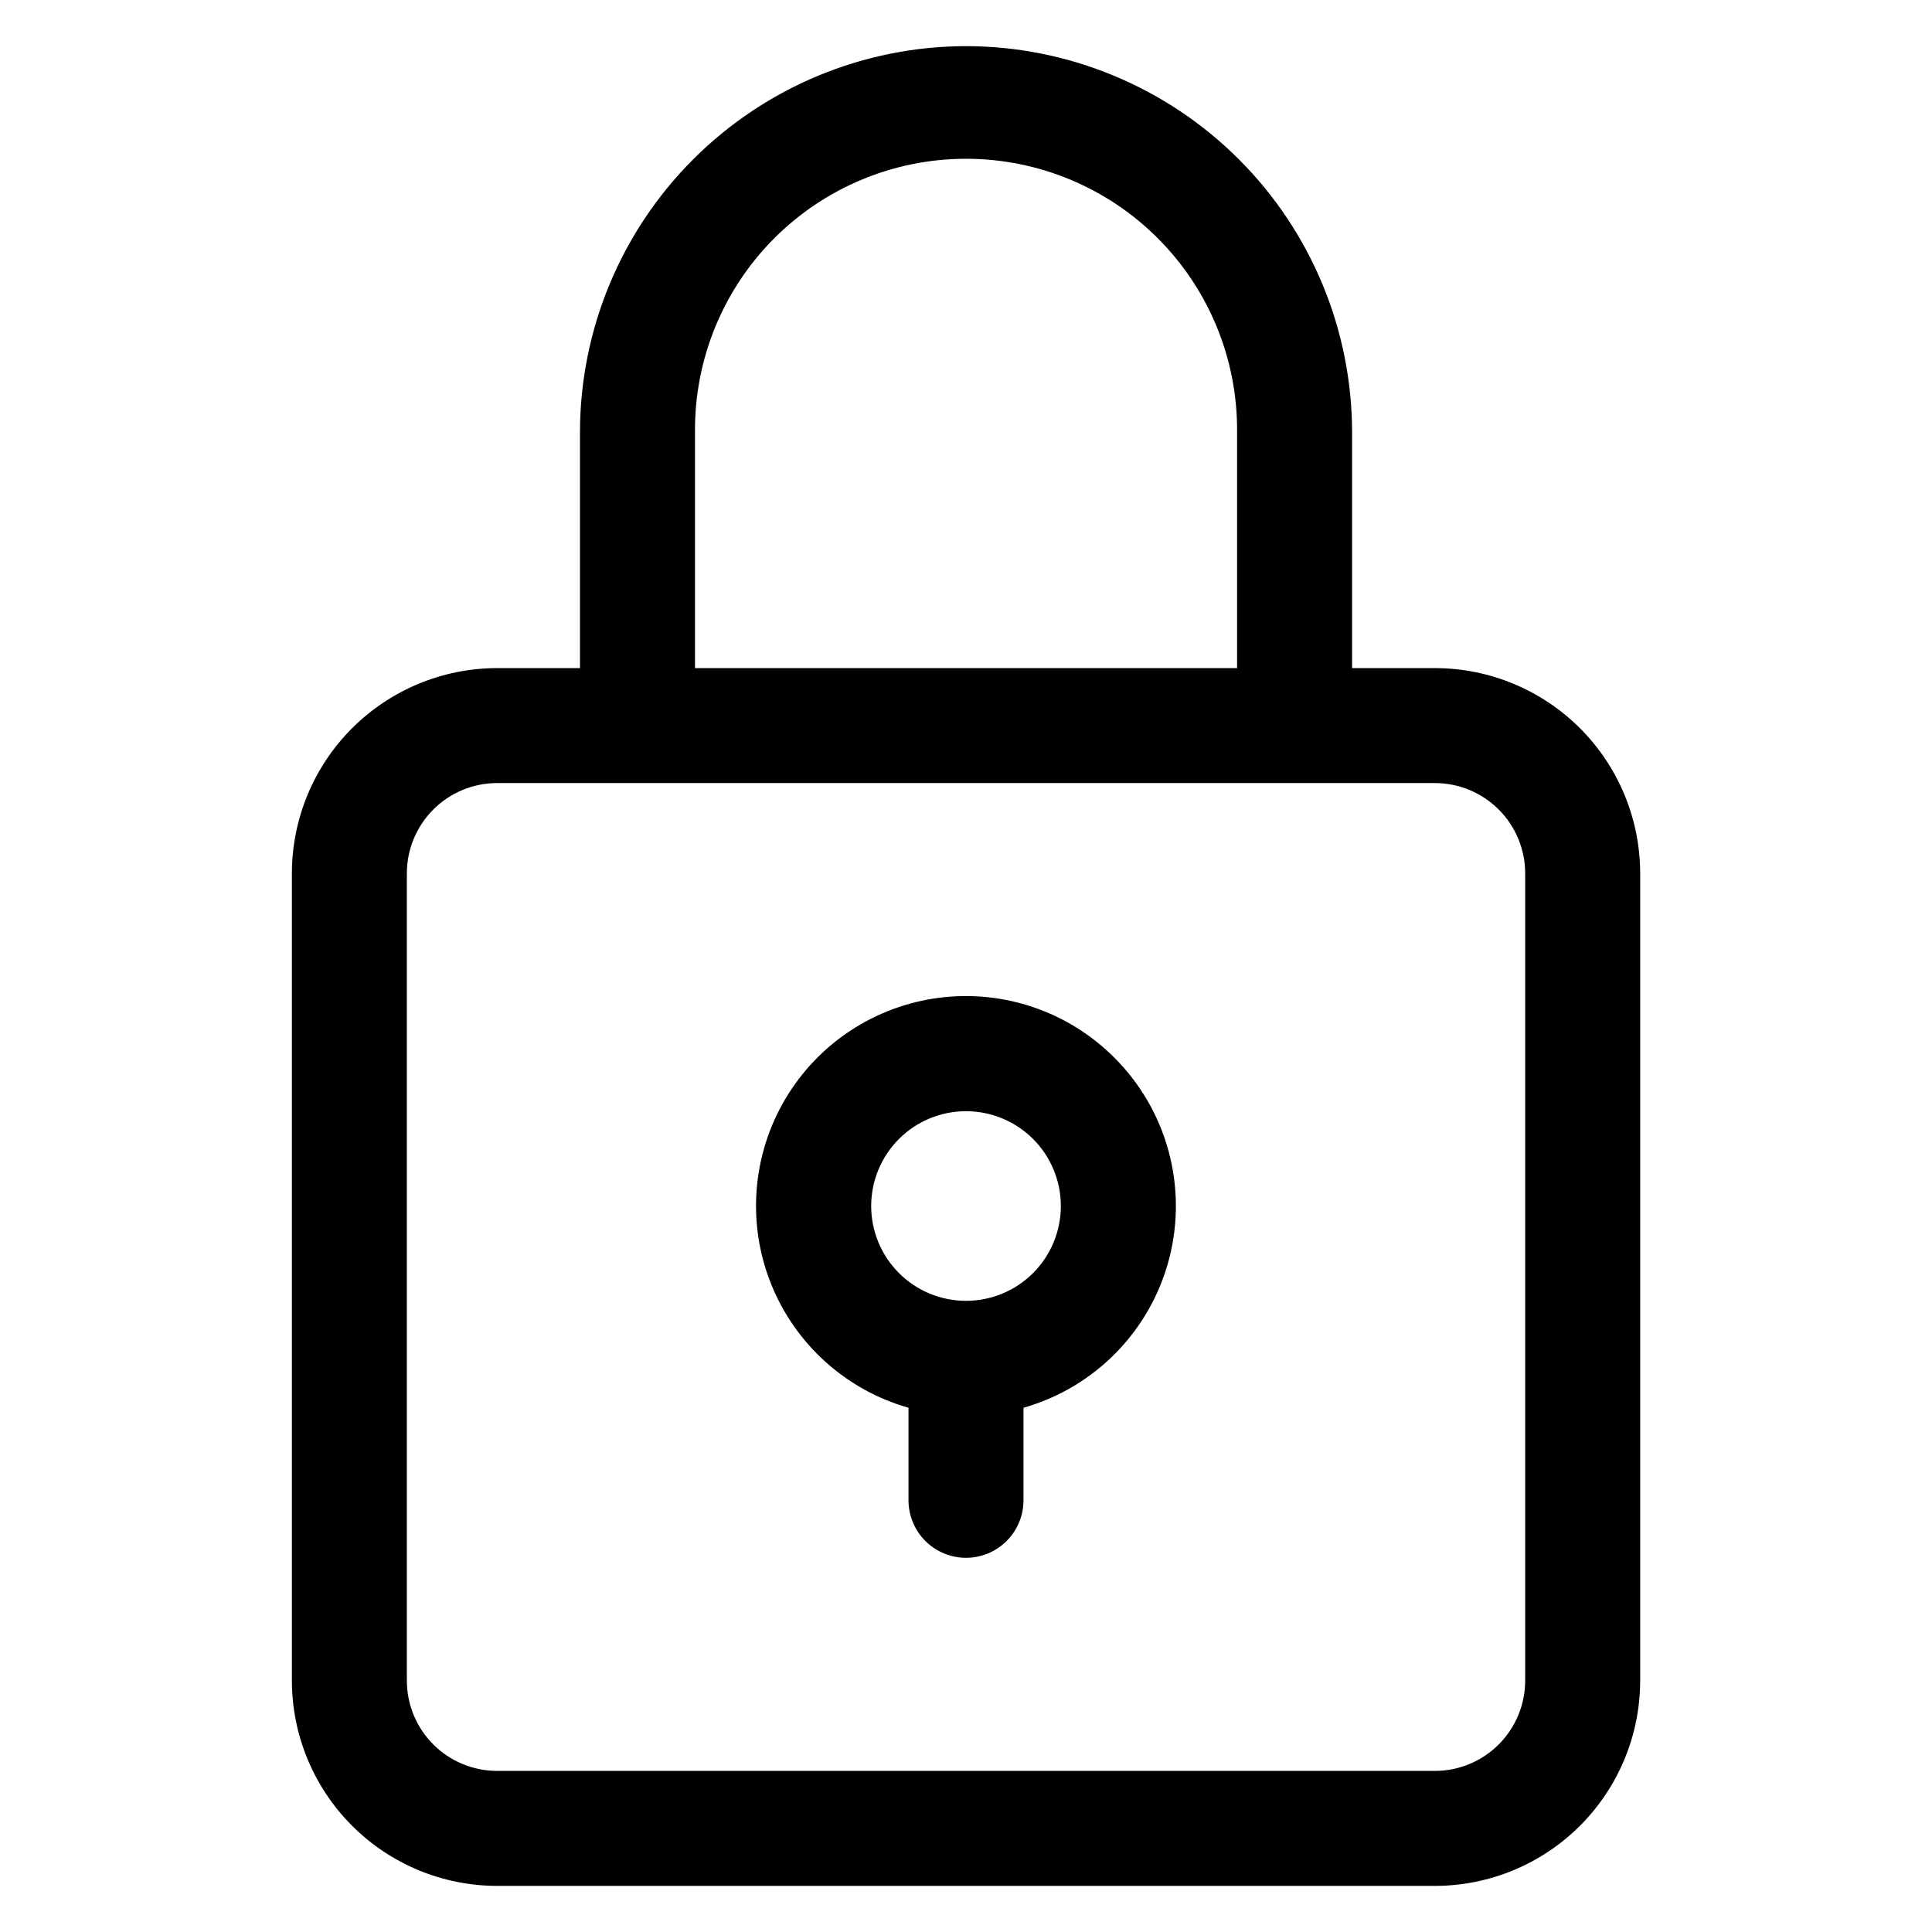
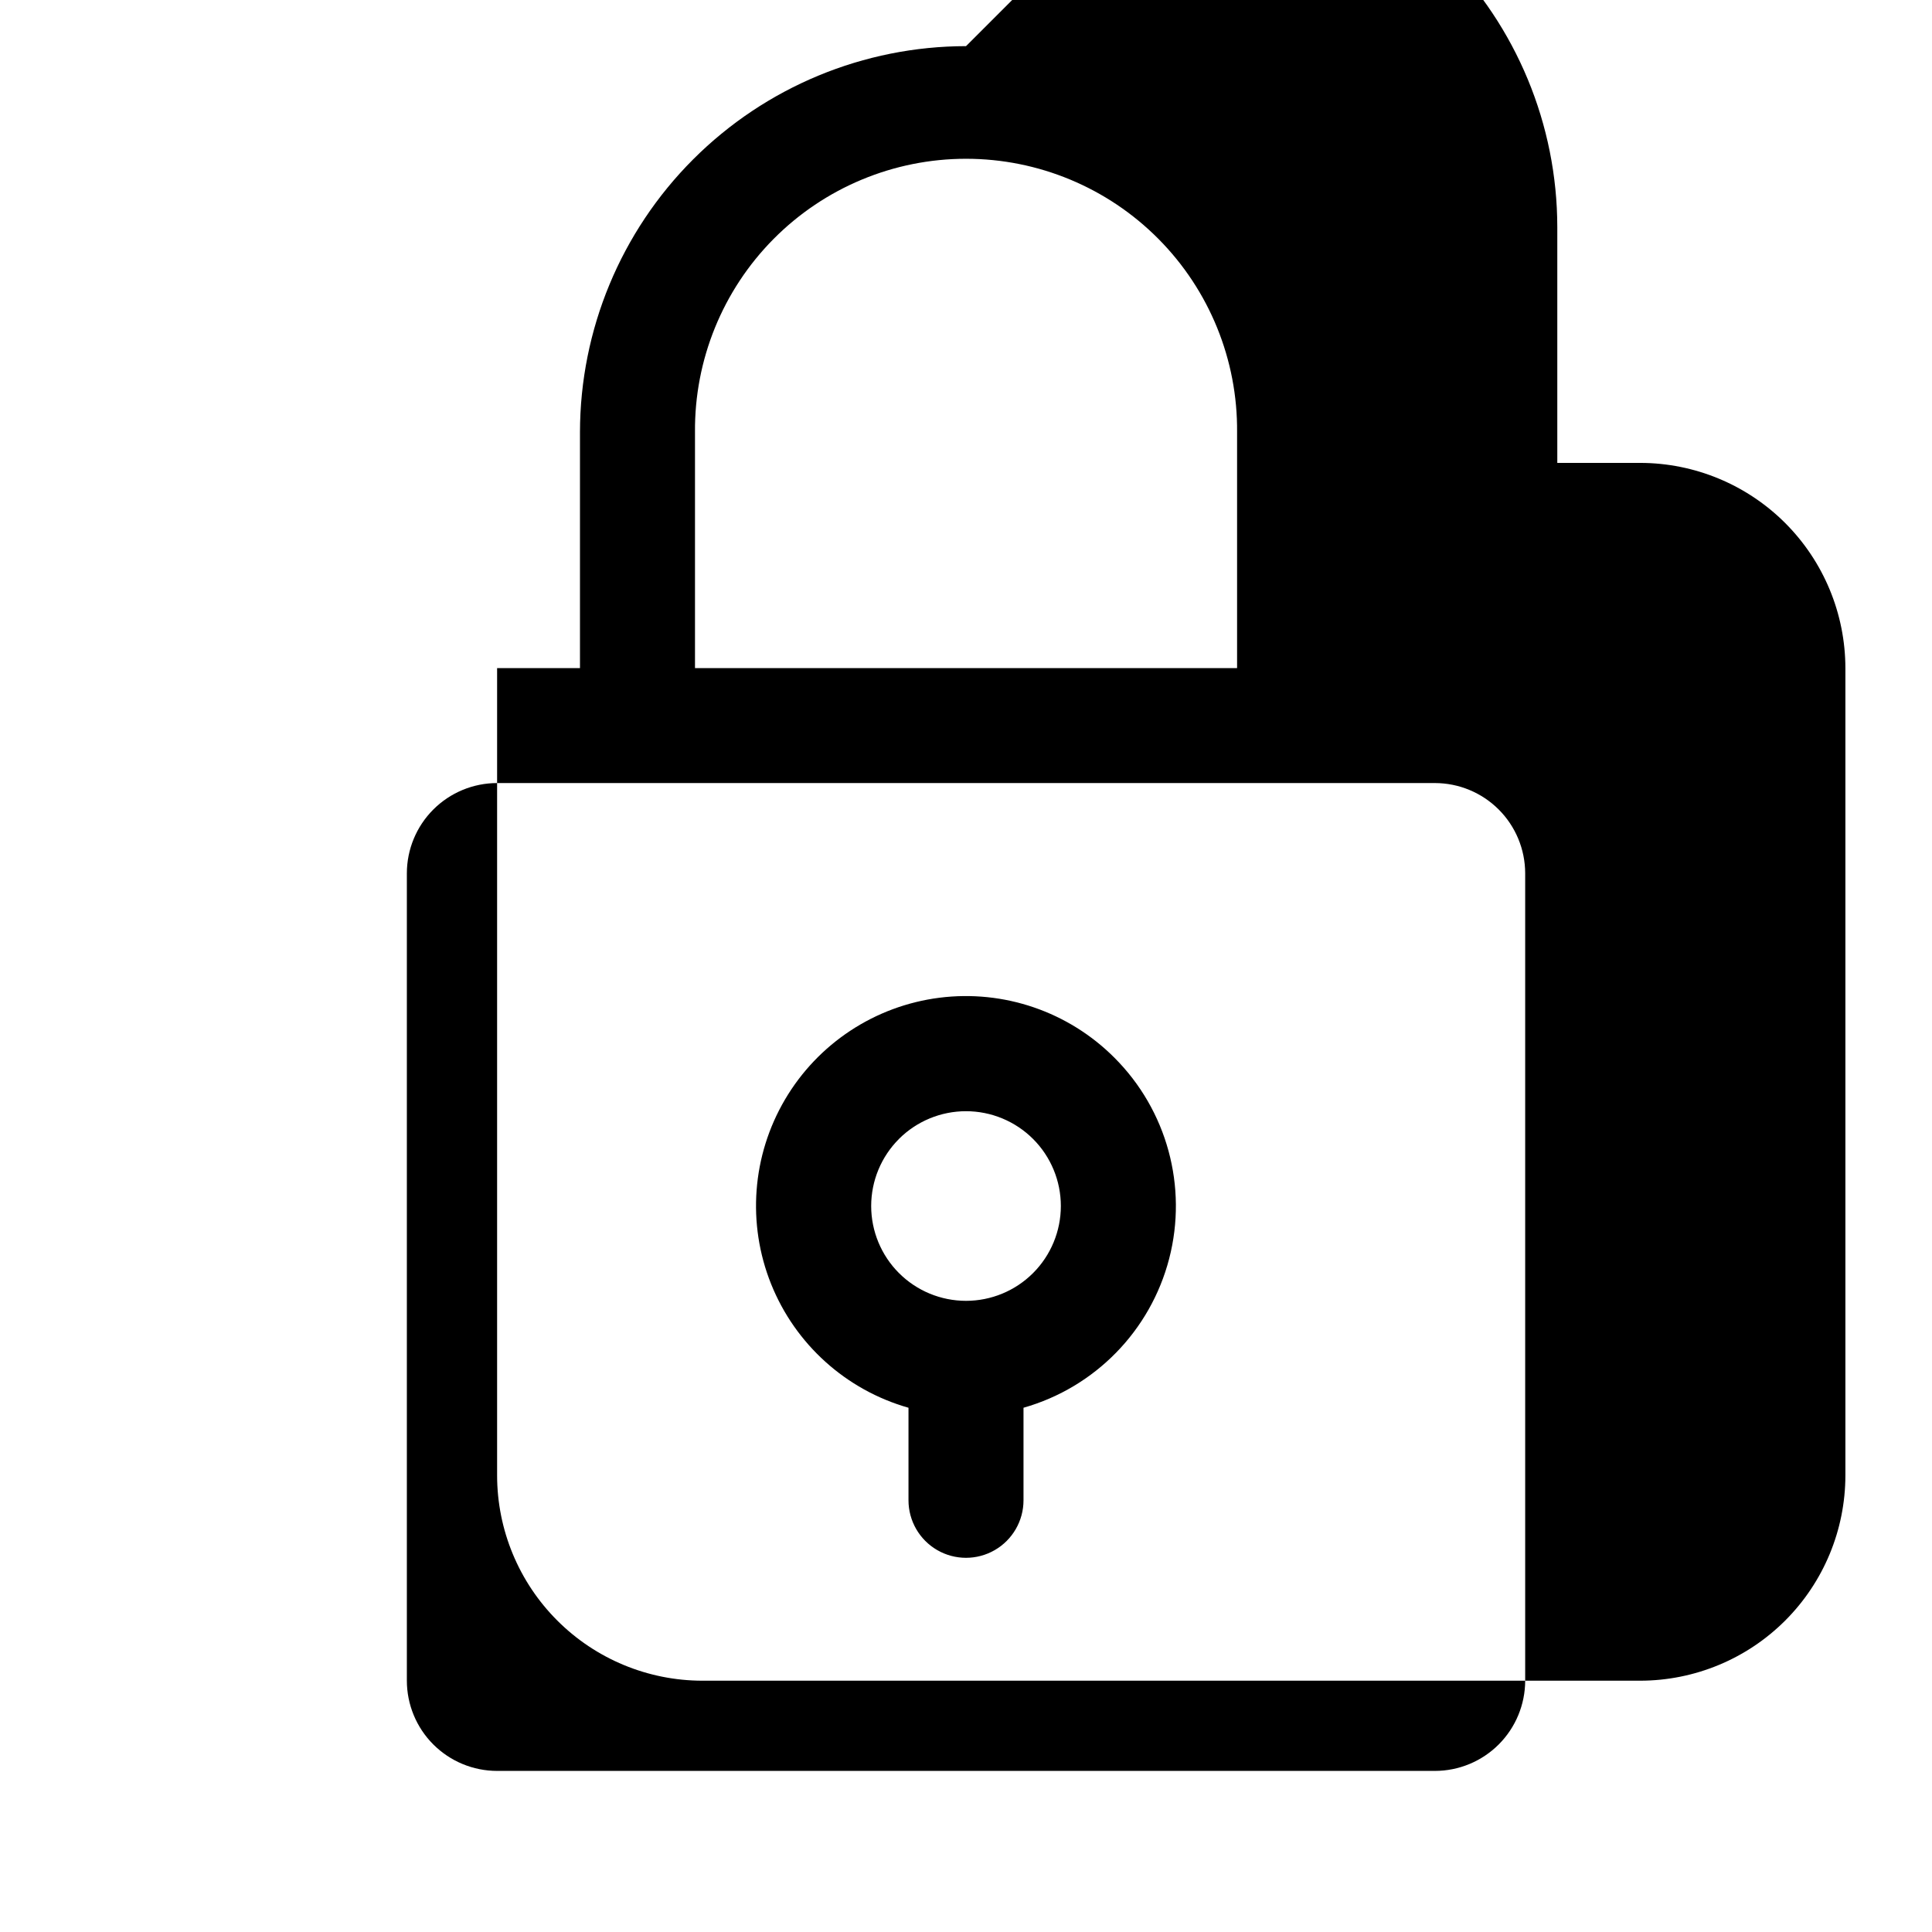
<svg xmlns="http://www.w3.org/2000/svg" fill="#000000" width="800px" height="800px" version="1.1" viewBox="144 144 512 512">
-   <path d="m382.22 445.84c4.719-4.711 11.113-7.359 17.781-7.359 6.664 0 13.059 2.648 17.777 7.359 4.711 4.711 7.359 11.105 7.359 17.77-0.004 6.664-2.652 13.055-7.363 17.766-4.715 4.715-11.105 7.359-17.77 7.359-6.664 0-13.055-2.644-17.77-7.359-4.711-4.711-7.359-11.102-7.363-17.766 0-6.664 2.648-13.059 7.359-17.77zm2.539 71.227v24.531-0.004c0 5.445 2.906 10.477 7.621 13.199 4.715 2.723 10.523 2.723 15.238 0 4.715-2.723 7.621-7.754 7.621-13.199v-24.527c18.961-5.387 33.648-20.418 38.602-39.496 4.949-19.078-0.574-39.355-14.523-53.281-12.164-12.188-29.289-18.051-46.367-15.879-17.082 2.172-32.195 12.133-40.922 26.977-8.73 14.844-10.09 32.891-3.684 48.875 6.406 15.98 19.852 28.098 36.414 32.805zm163.43-141.64c-0.012-6.34-2.535-12.418-7.016-16.898-4.484-4.481-10.562-7.004-16.902-7.012h-248.54c-6.34 0.008-12.414 2.531-16.898 7.012-4.481 4.481-7.004 10.559-7.012 16.898v213.98-0.004c0.008 6.34 2.531 12.418 7.012 16.898 4.484 4.481 10.559 7.004 16.898 7.008h248.54c6.34-0.004 12.418-2.527 16.902-7.008 4.481-4.481 7.004-10.559 7.016-16.898v-213.98zm-220.01-116.89c-0.168-19.16 7.328-37.594 20.816-51.199s31.852-21.262 51.012-21.262 37.527 7.656 51.016 21.262 20.984 32.039 20.816 51.199v62.516h-143.66zm71.828-102.31c-27.125 0.031-53.129 10.82-72.309 30-19.18 19.18-29.969 45.184-30 72.309v62.516h-21.961c-14.418 0.016-28.242 5.75-38.438 15.941-10.195 10.195-15.93 24.02-15.945 38.438v213.98-0.004c0.016 14.418 5.75 28.242 15.949 38.434 10.195 10.195 24.016 15.926 38.434 15.941h248.54c14.418-0.016 28.242-5.746 38.438-15.941 10.195-10.191 15.93-24.016 15.949-38.434v-213.98 0.004c-0.02-14.418-5.754-28.242-15.949-38.438-10.195-10.191-24.02-15.926-38.438-15.941h-21.961v-62.516c-0.031-27.125-10.82-53.129-30-72.309-19.18-19.18-45.184-29.969-72.305-30z" fill-rule="evenodd" />
+   <path d="m382.22 445.84c4.719-4.711 11.113-7.359 17.781-7.359 6.664 0 13.059 2.648 17.777 7.359 4.711 4.711 7.359 11.105 7.359 17.77-0.004 6.664-2.652 13.055-7.363 17.766-4.715 4.715-11.105 7.359-17.77 7.359-6.664 0-13.055-2.644-17.77-7.359-4.711-4.711-7.359-11.102-7.363-17.766 0-6.664 2.648-13.059 7.359-17.77zm2.539 71.227v24.531-0.004c0 5.445 2.906 10.477 7.621 13.199 4.715 2.723 10.523 2.723 15.238 0 4.715-2.723 7.621-7.754 7.621-13.199v-24.527c18.961-5.387 33.648-20.418 38.602-39.496 4.949-19.078-0.574-39.355-14.523-53.281-12.164-12.188-29.289-18.051-46.367-15.879-17.082 2.172-32.195 12.133-40.922 26.977-8.73 14.844-10.09 32.891-3.684 48.875 6.406 15.98 19.852 28.098 36.414 32.805zm163.43-141.64c-0.012-6.34-2.535-12.418-7.016-16.898-4.484-4.481-10.562-7.004-16.902-7.012h-248.54c-6.34 0.008-12.414 2.531-16.898 7.012-4.481 4.481-7.004 10.559-7.012 16.898v213.98-0.004c0.008 6.34 2.531 12.418 7.012 16.898 4.484 4.481 10.559 7.004 16.898 7.008h248.54c6.34-0.004 12.418-2.527 16.902-7.008 4.481-4.481 7.004-10.559 7.016-16.898v-213.98zm-220.01-116.89c-0.168-19.16 7.328-37.594 20.816-51.199s31.852-21.262 51.012-21.262 37.527 7.656 51.016 21.262 20.984 32.039 20.816 51.199v62.516h-143.66zm71.828-102.31c-27.125 0.031-53.129 10.82-72.309 30-19.18 19.18-29.969 45.184-30 72.309v62.516h-21.961v213.98-0.004c0.016 14.418 5.75 28.242 15.949 38.434 10.195 10.195 24.016 15.926 38.434 15.941h248.54c14.418-0.016 28.242-5.746 38.438-15.941 10.195-10.191 15.93-24.016 15.949-38.434v-213.98 0.004c-0.02-14.418-5.754-28.242-15.949-38.438-10.195-10.191-24.02-15.926-38.438-15.941h-21.961v-62.516c-0.031-27.125-10.82-53.129-30-72.309-19.18-19.18-45.184-29.969-72.305-30z" fill-rule="evenodd" />
</svg>